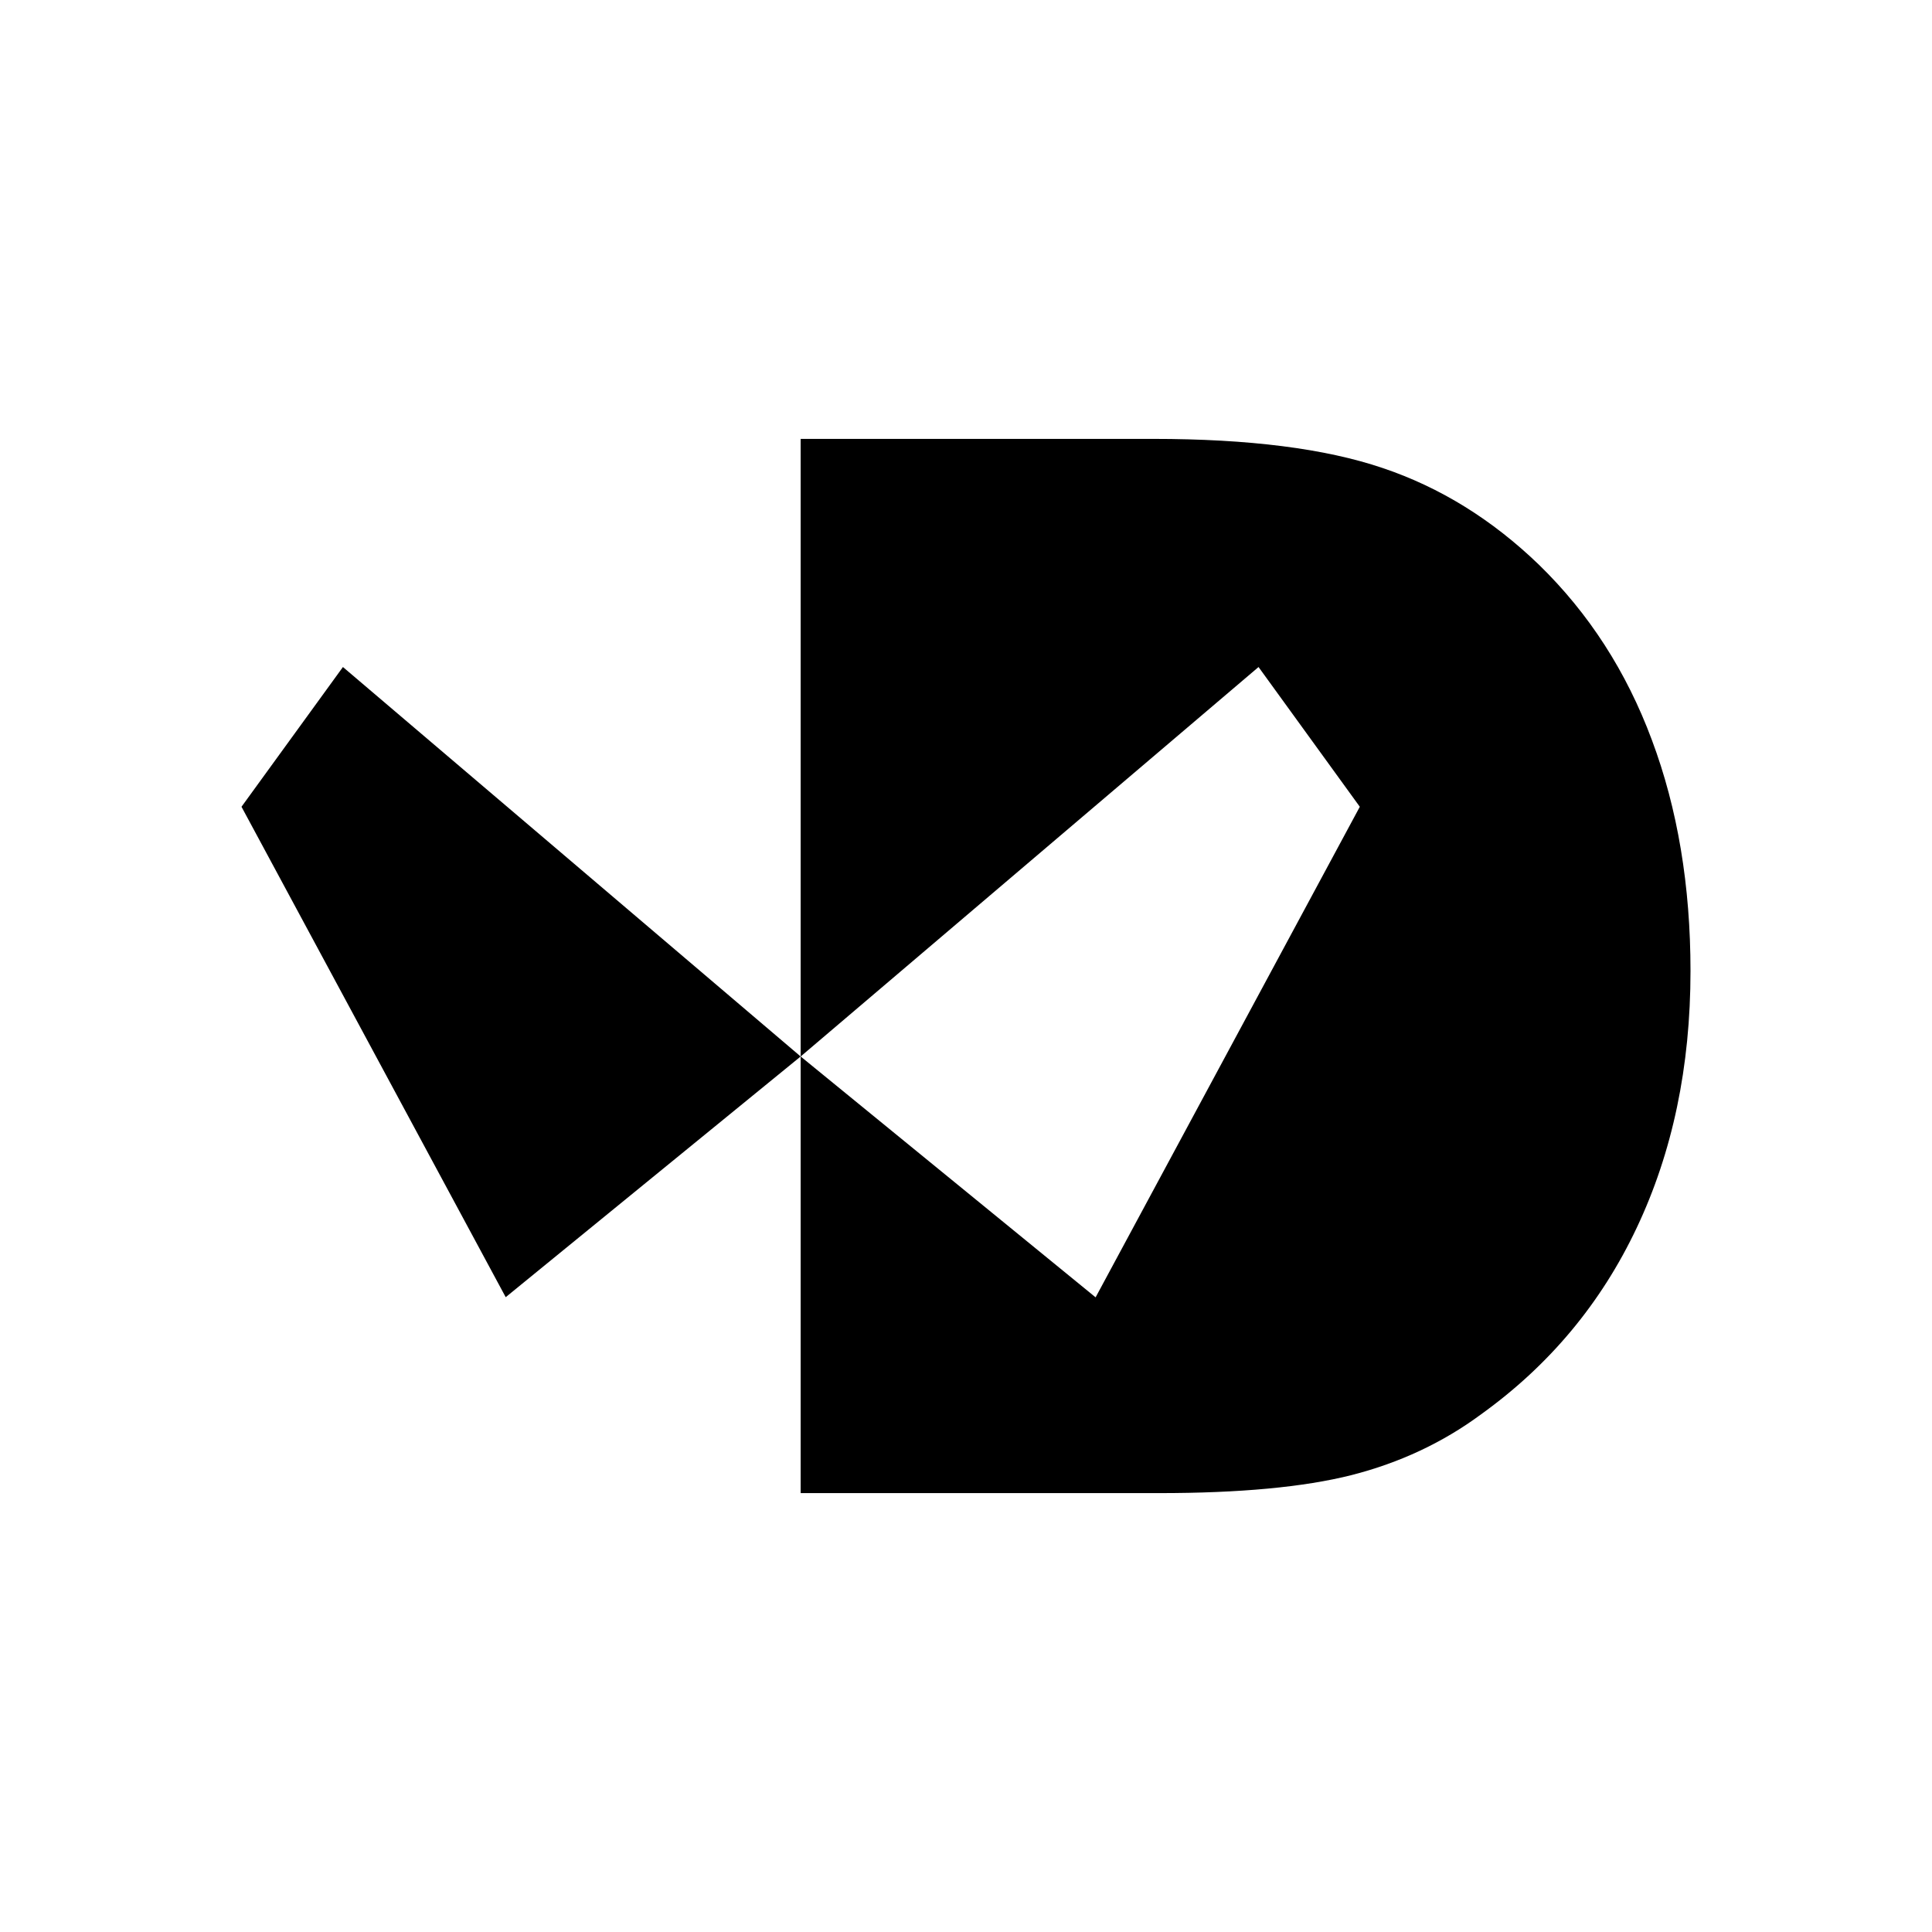
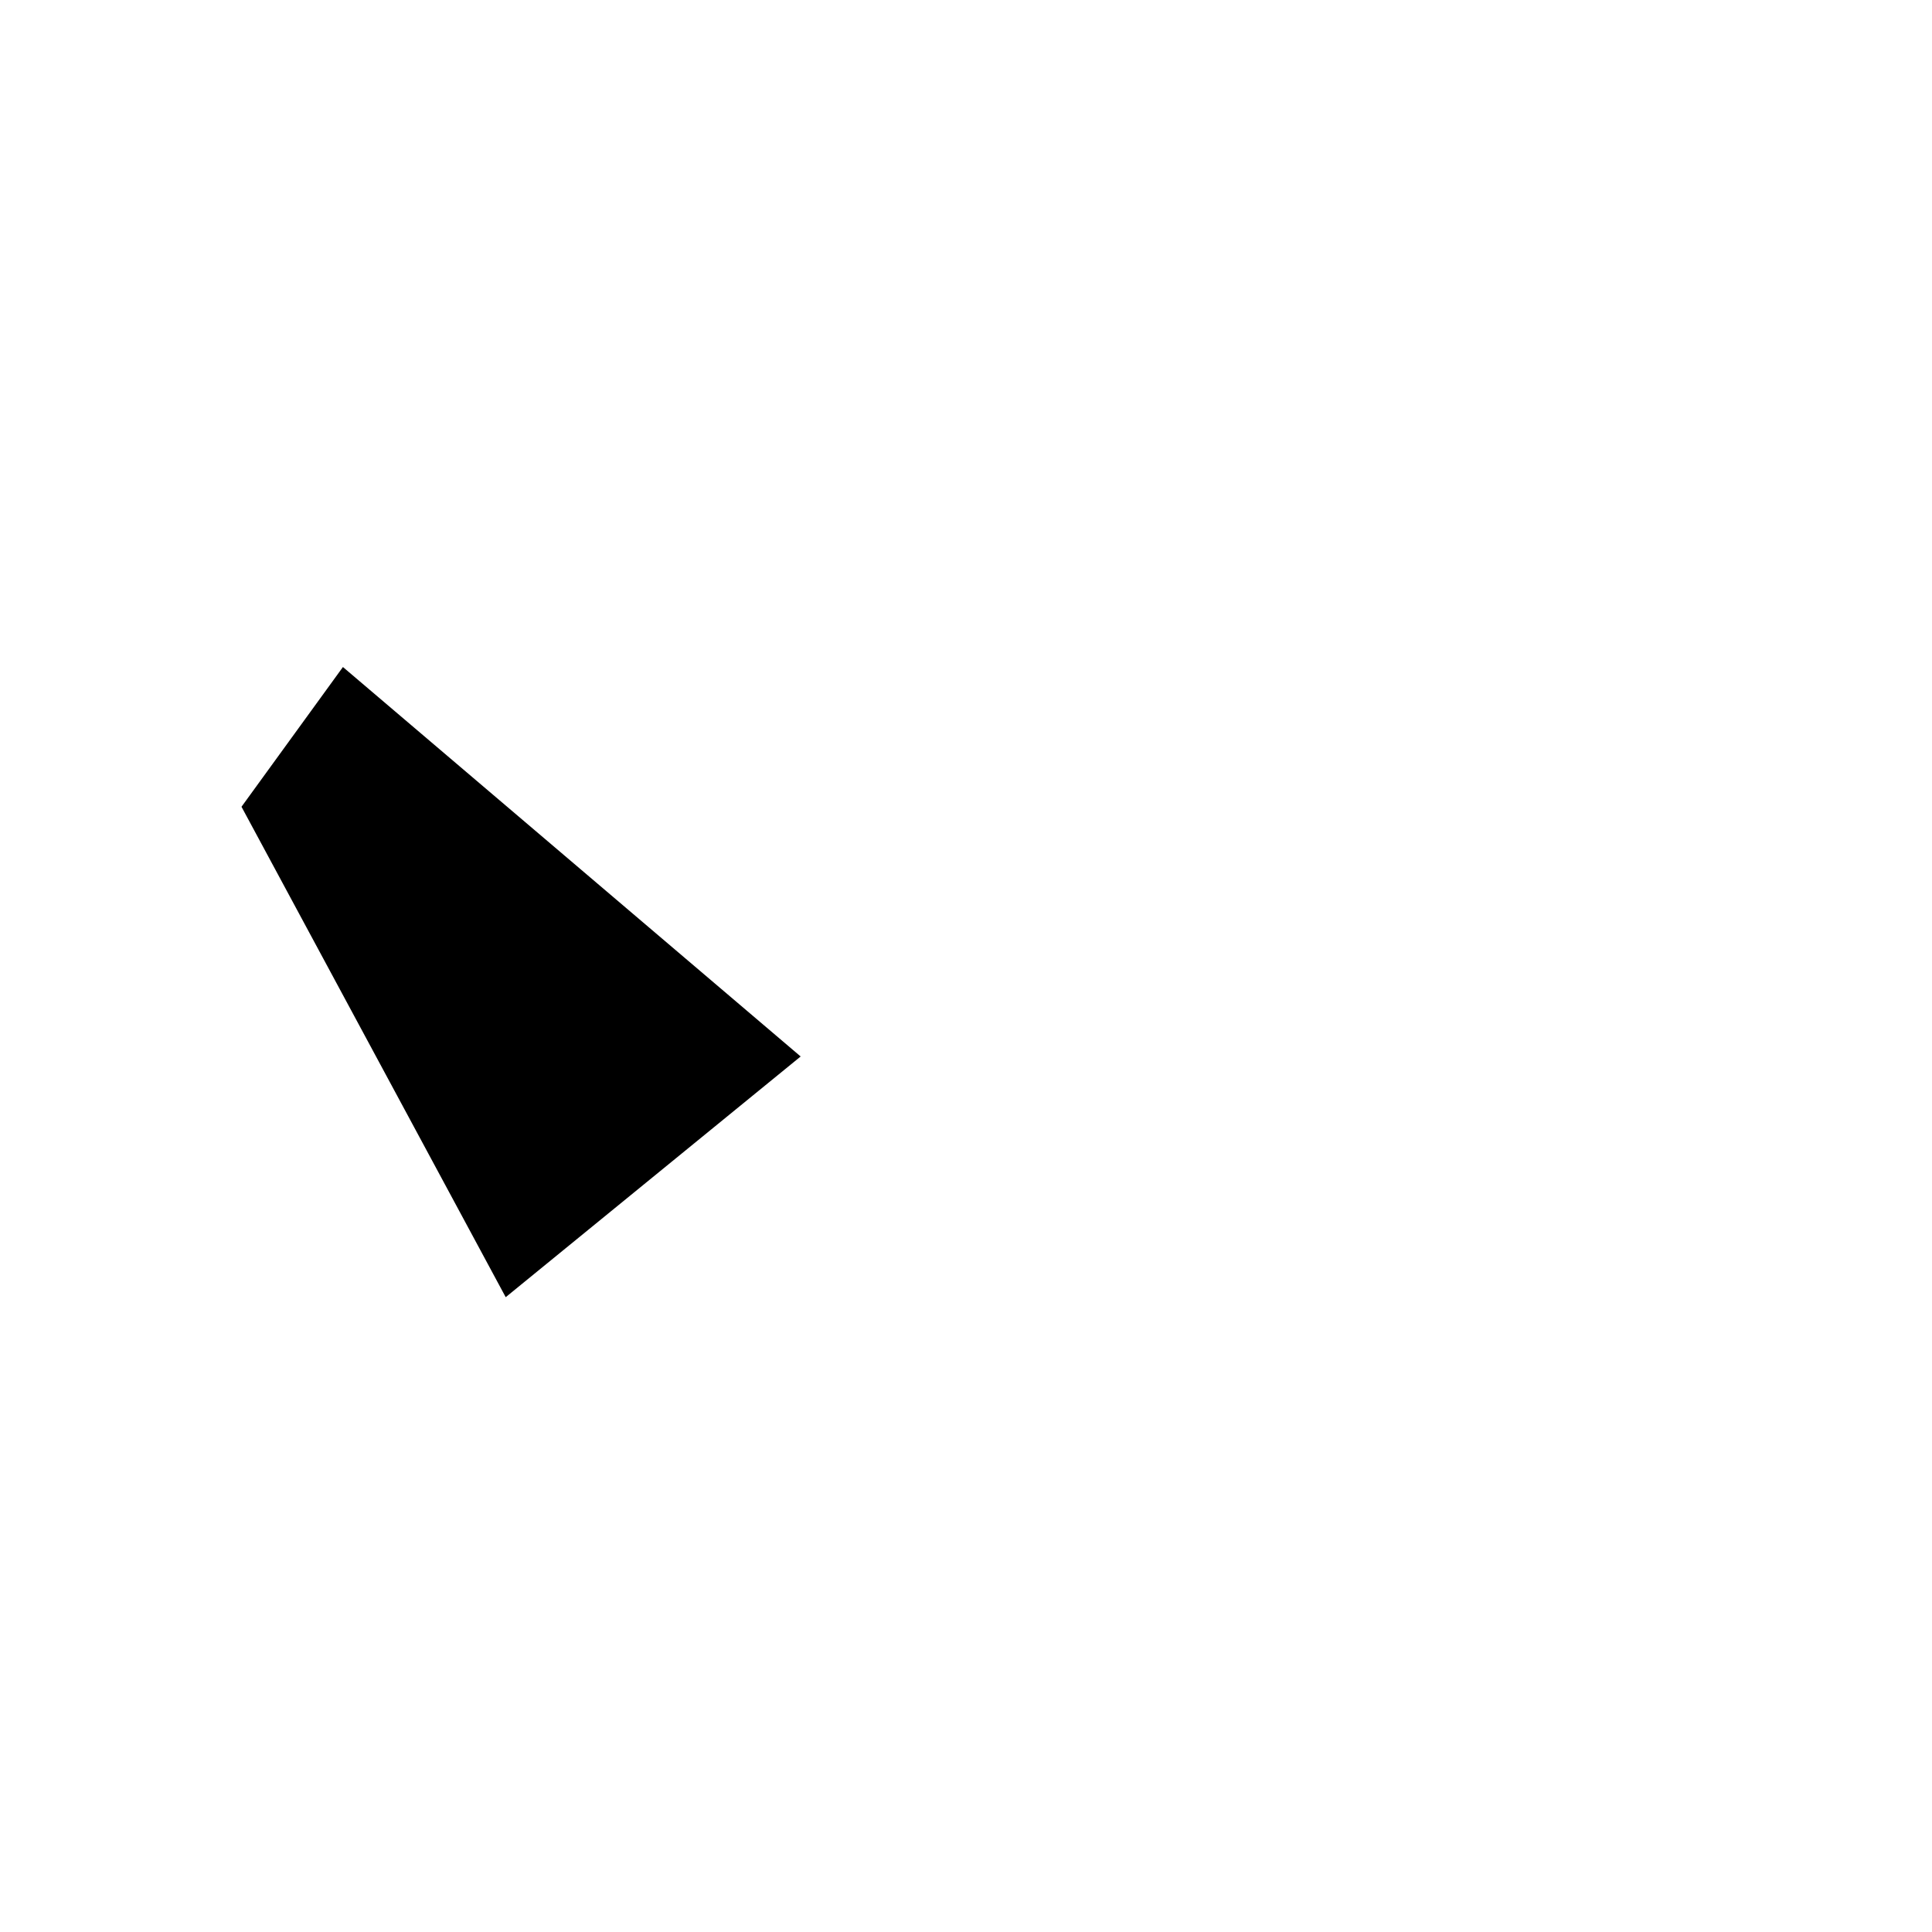
<svg xmlns="http://www.w3.org/2000/svg" version="1.1" id="Layer_1" x="0px" y="0px" viewBox="0 0 1200 1200" style="enable-background:new 0 0 1200 1200;" xml:space="preserve">
  <g>
-     <path d="M1050,603.1c0,59.5-11.2,112.6-33.4,159.5c-22.1,46.8-54.3,85.4-96.6,115.8c-23.9,17.7-50.8,30.2-80.5,37.8   c-29.7,7.5-69.6,11.2-119.6,11.2H497.3V656.2l183.2,149.6l164.1-304.7l-62.9-86.8L497.3,656.2V272.6h219c59.3,0,106.8,6,142.5,18.1   c35.7,12,68.1,32.1,97.1,60.1c30.9,30.1,54.3,66.3,70.1,108.8C1042,502.3,1050,550.2,1050,603.1z" />
    <polygon points="497.3,656.2 213,414.3 150,501.1 314.1,805.7  " />
  </g>
</svg>